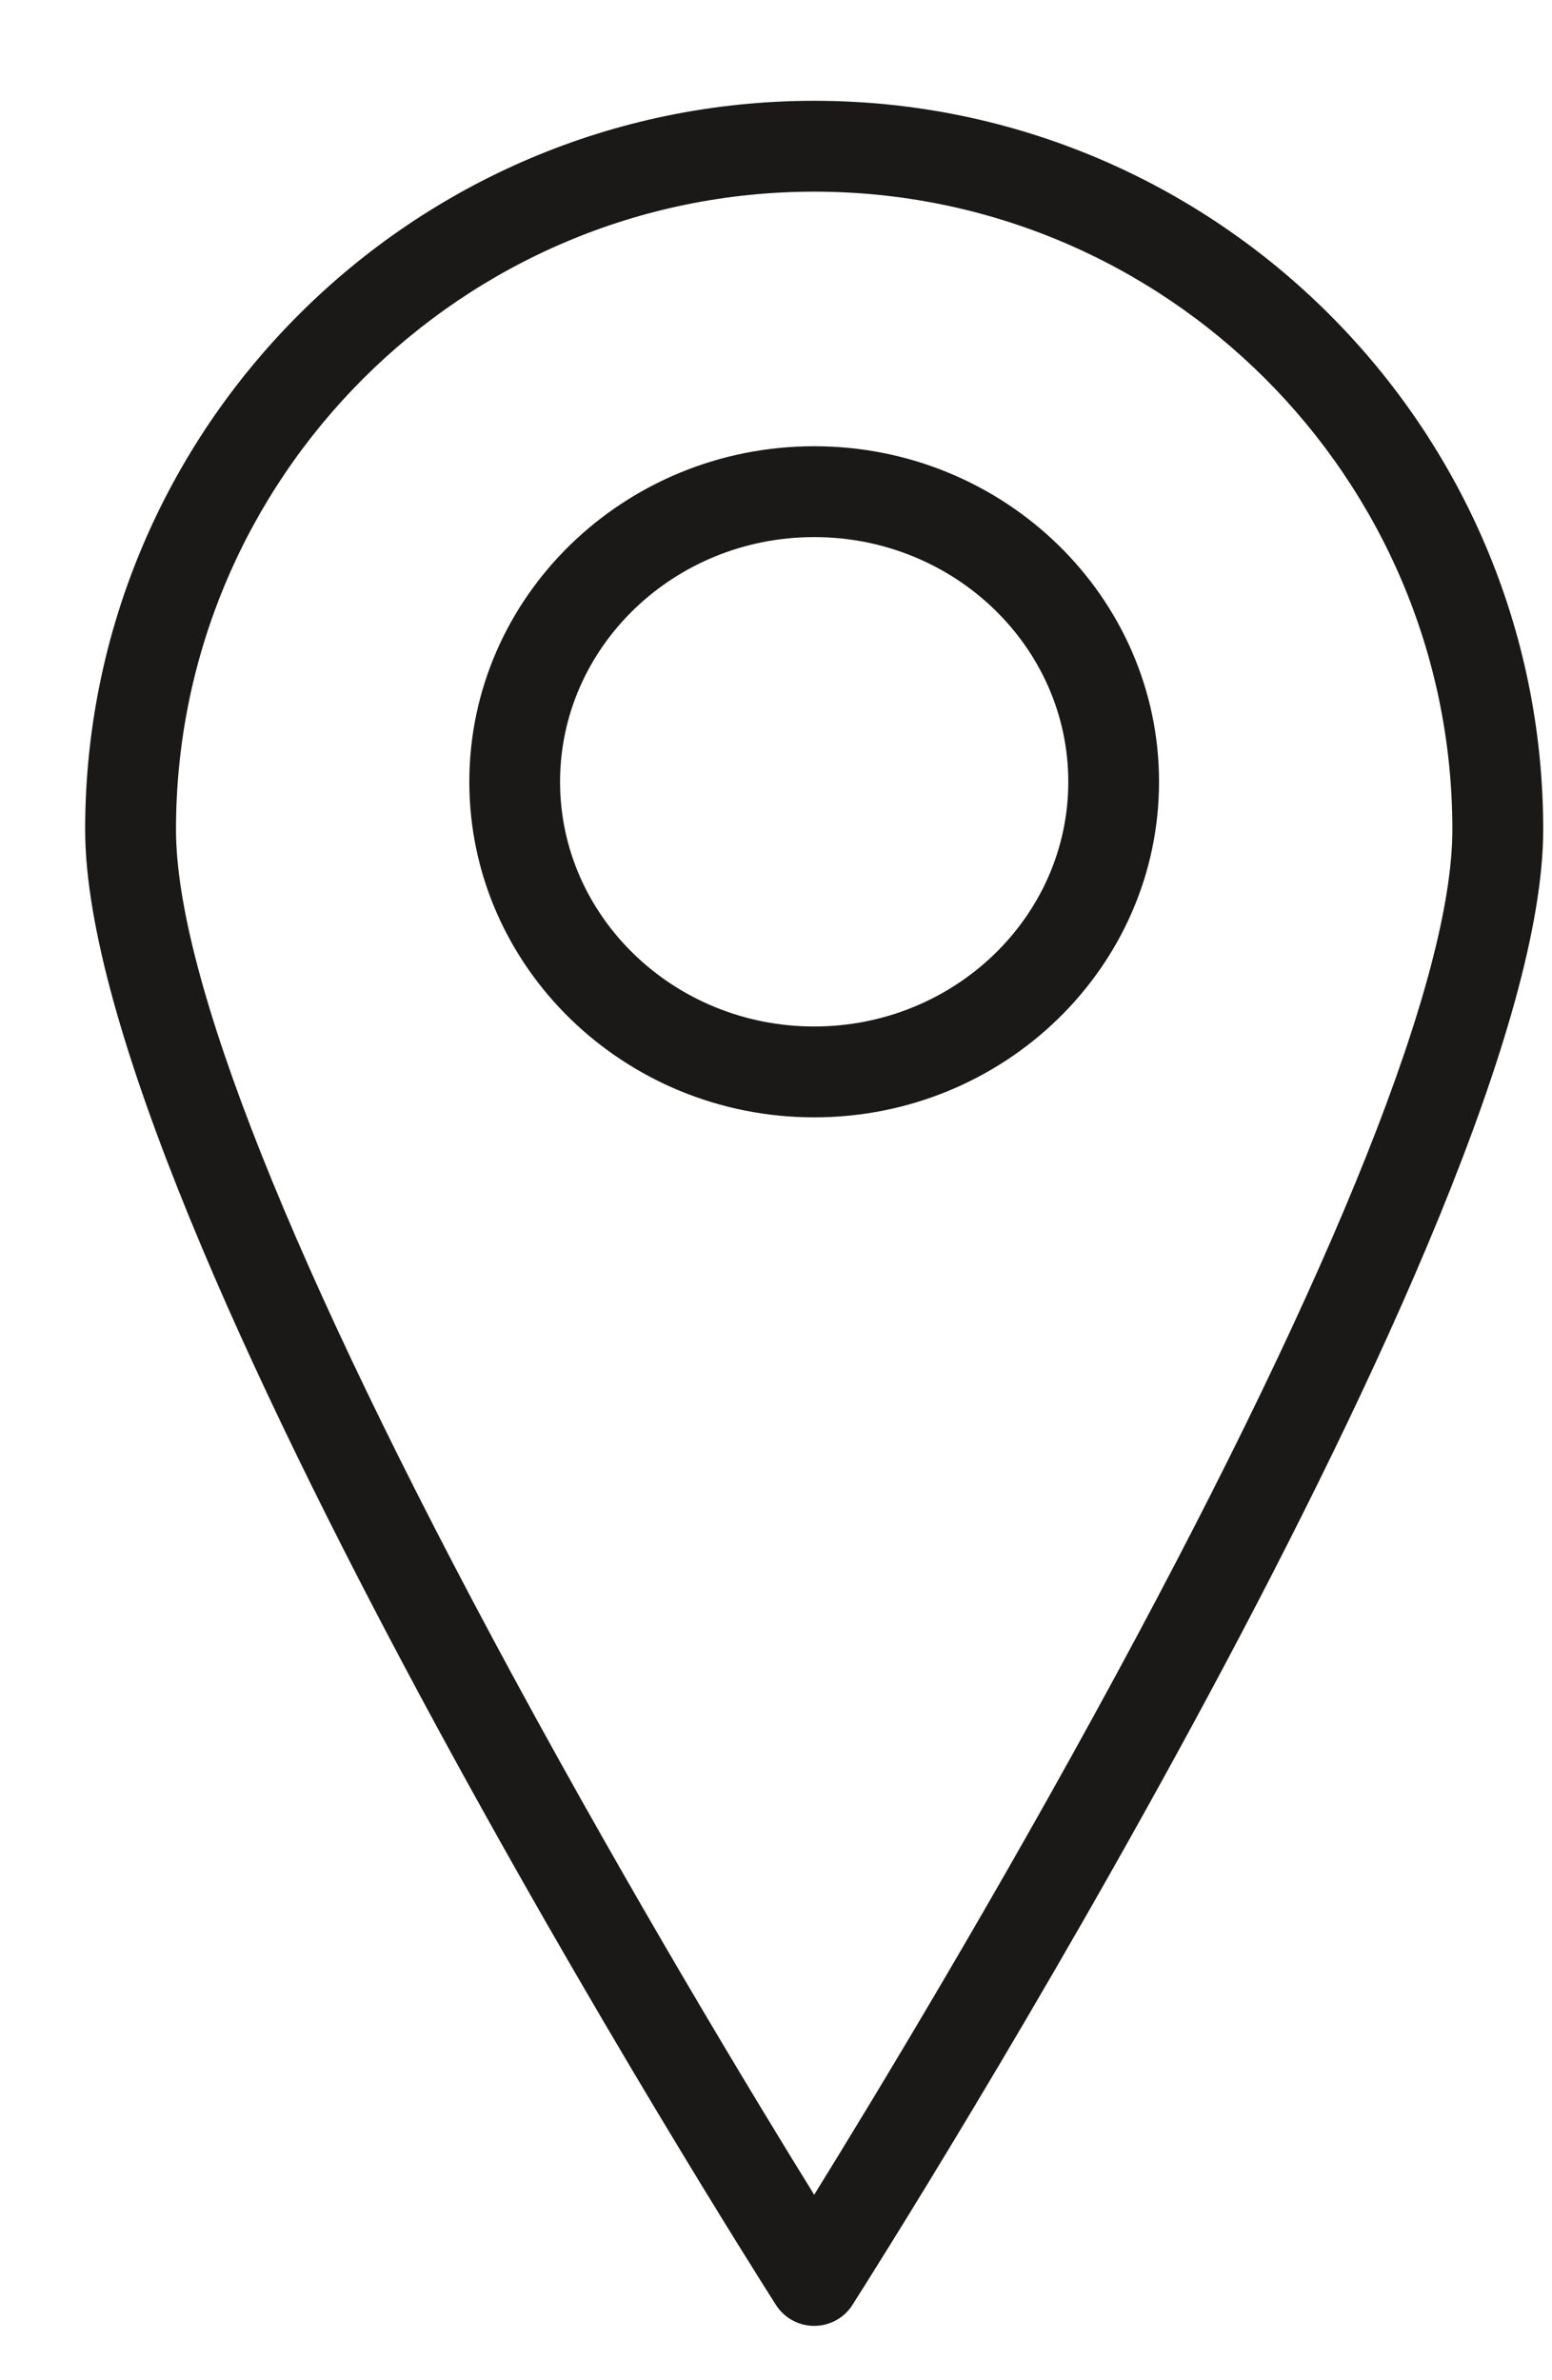
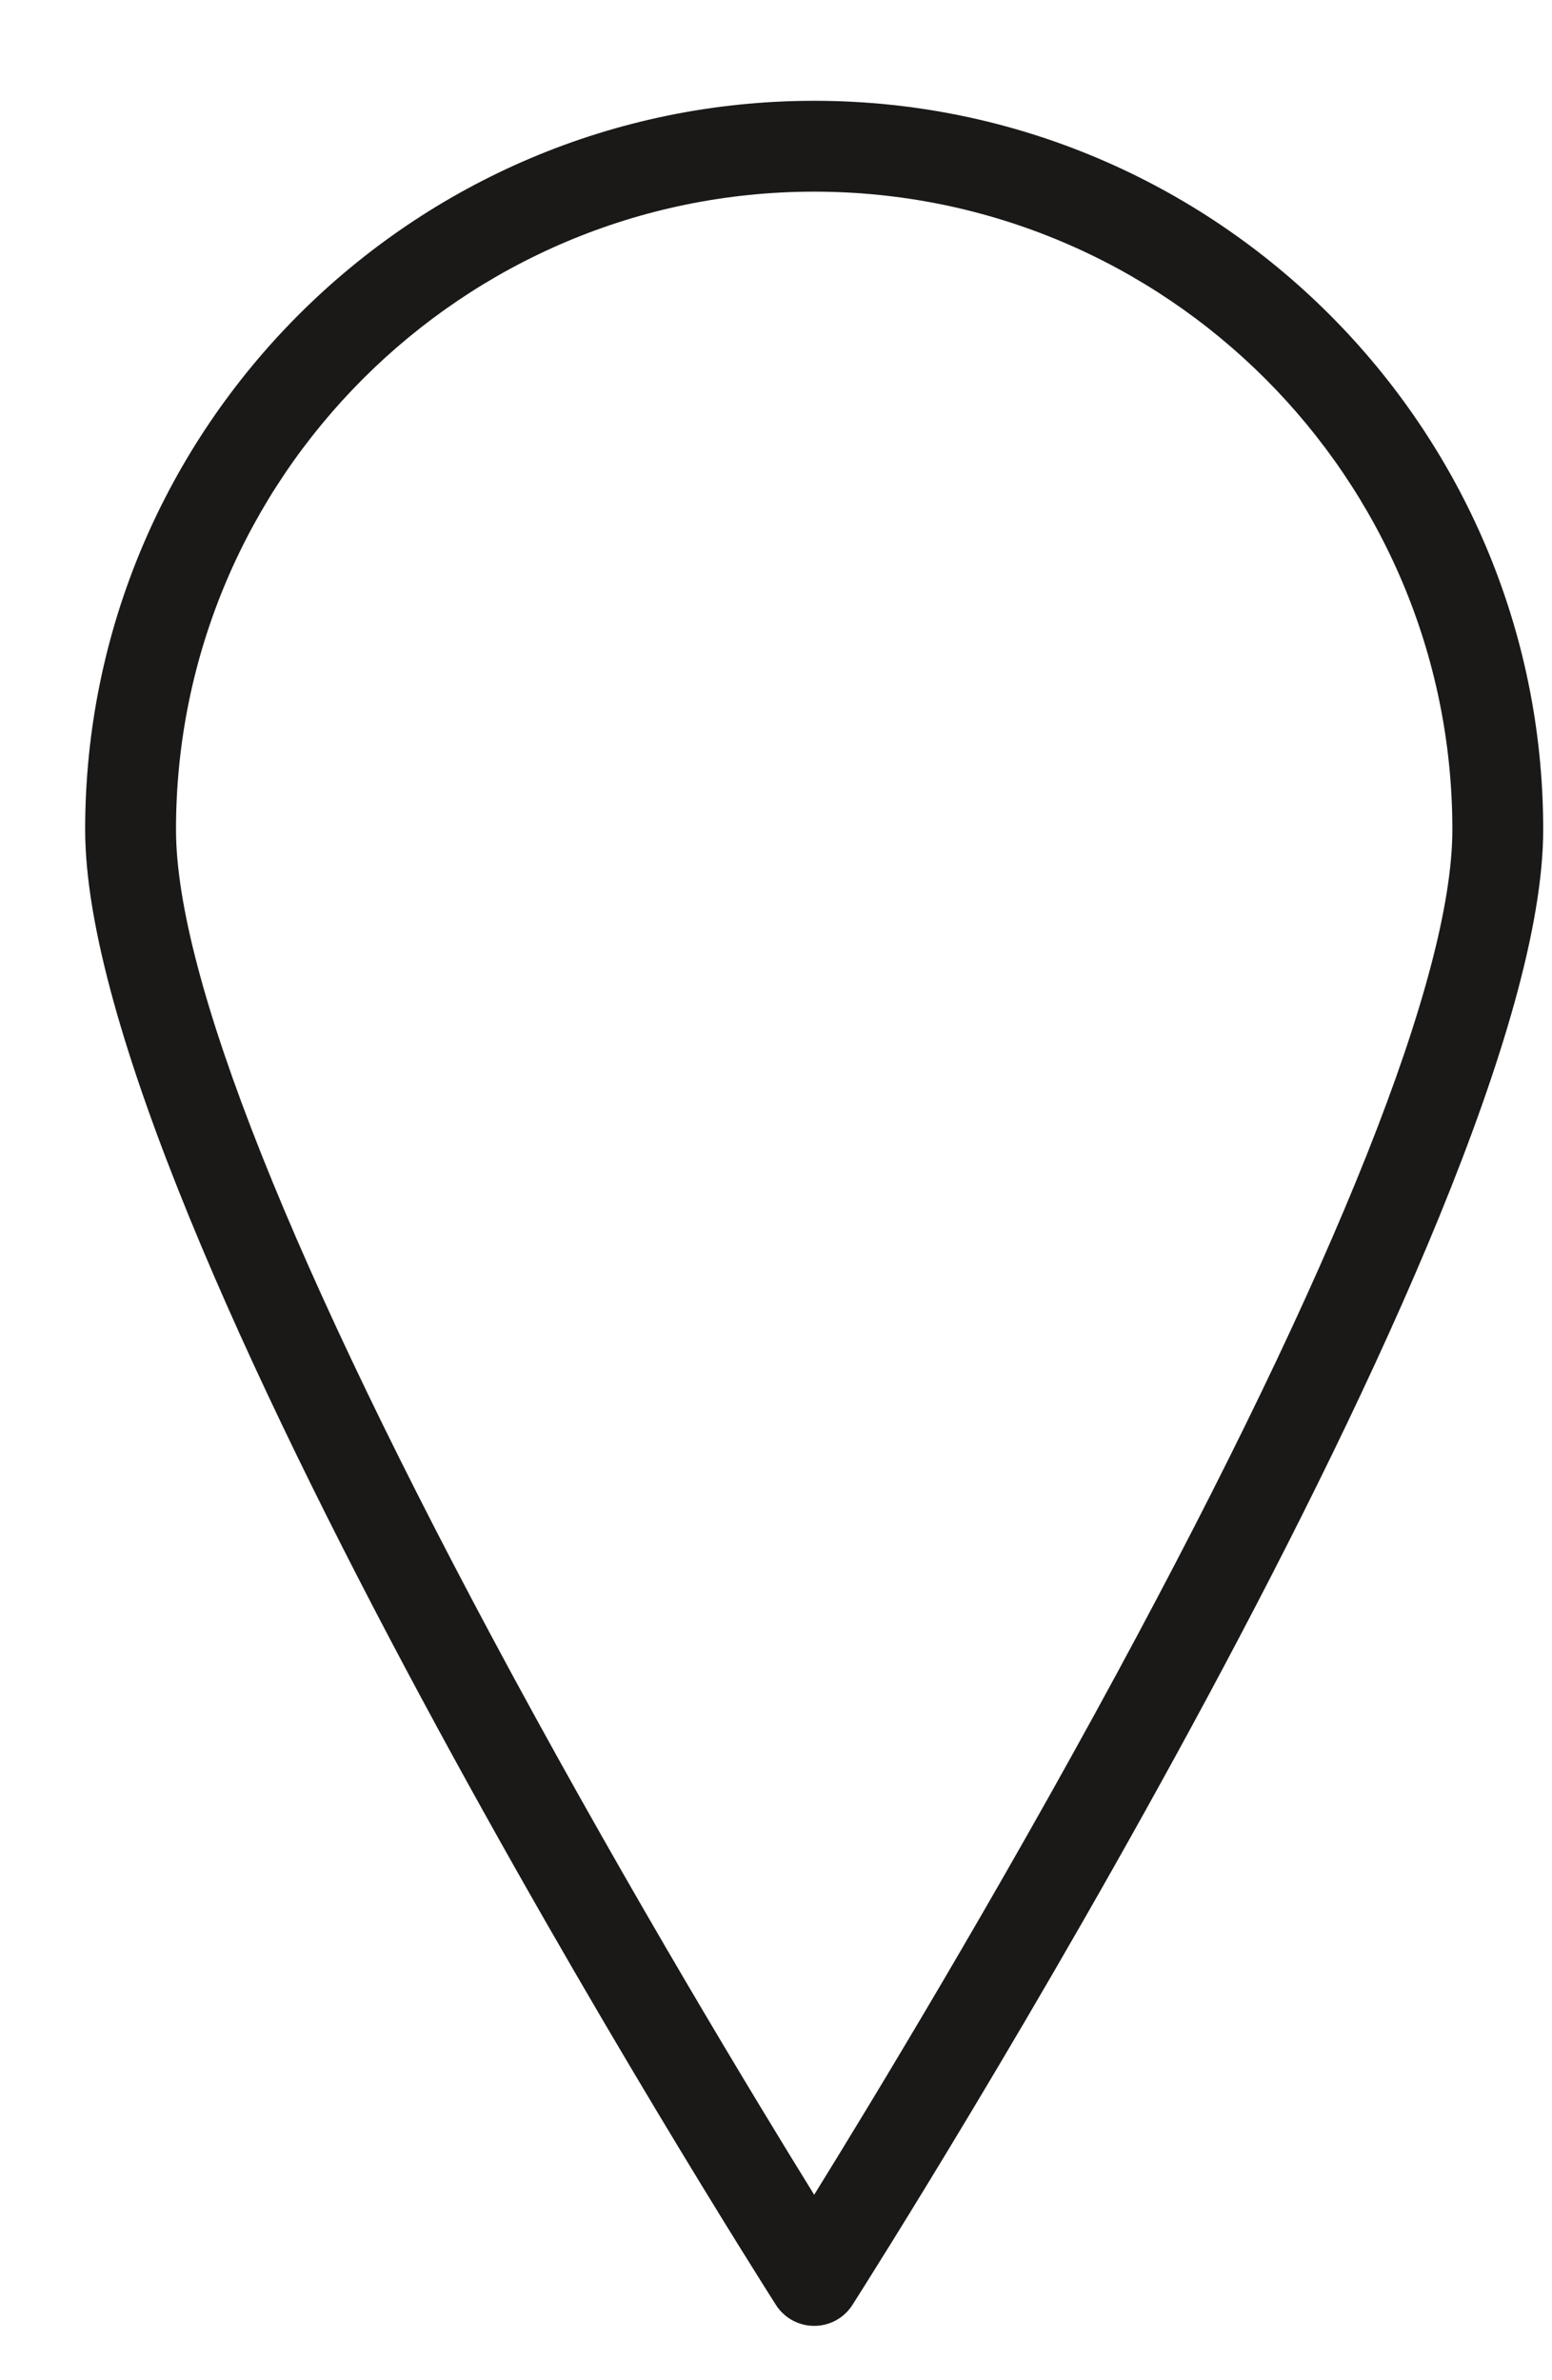
<svg xmlns="http://www.w3.org/2000/svg" width="15px" height="23px" viewBox="0 0 15 23" version="1.1">
  <title>ikon-turne</title>
  <desc>Created with Sketch.</desc>
  <defs />
  <g id="Page-1" stroke="none" stroke-width="1" fill="none" fill-rule="evenodd">
    <g id="ikon-turne" fill="#1A1918">
      <path d="M7.869,0.974 C3.984,0.974 0.823,4.133 0.823,8.016 C0.823,11.747 7.226,21.844 7.499,22.272 C7.58,22.399 7.719,22.475 7.869,22.475 C8.019,22.475 8.159,22.399 8.239,22.272 C8.512,21.844 14.915,11.747 14.915,8.016 C14.915,4.133 11.754,0.974 7.869,0.974 M7.869,21.208 C7.289,20.271 6.114,18.33 4.949,16.18 C2.824,12.256 1.701,9.434 1.701,8.016 C1.701,4.617 4.468,1.852 7.869,1.852 C11.27,1.852 14.037,4.617 14.037,8.016 C14.037,9.434 12.914,12.256 10.789,16.18 C9.625,18.33 8.449,20.271 7.869,21.208" id="Fill-58" />
-       <path d="M7.869,4.312 C6.031,4.312 4.536,5.767 4.536,7.555 C4.536,9.342 6.031,10.797 7.869,10.797 C9.707,10.797 11.202,9.342 11.202,7.555 C11.202,5.767 9.707,4.312 7.869,4.312 M7.869,9.919 C6.515,9.919 5.413,8.859 5.413,7.555 C5.413,6.25 6.515,5.19 7.869,5.19 C9.223,5.19 10.325,6.25 10.325,7.555 C10.325,8.859 9.223,9.919 7.869,9.919" id="Fill-59" />
    </g>
  </g>
</svg>